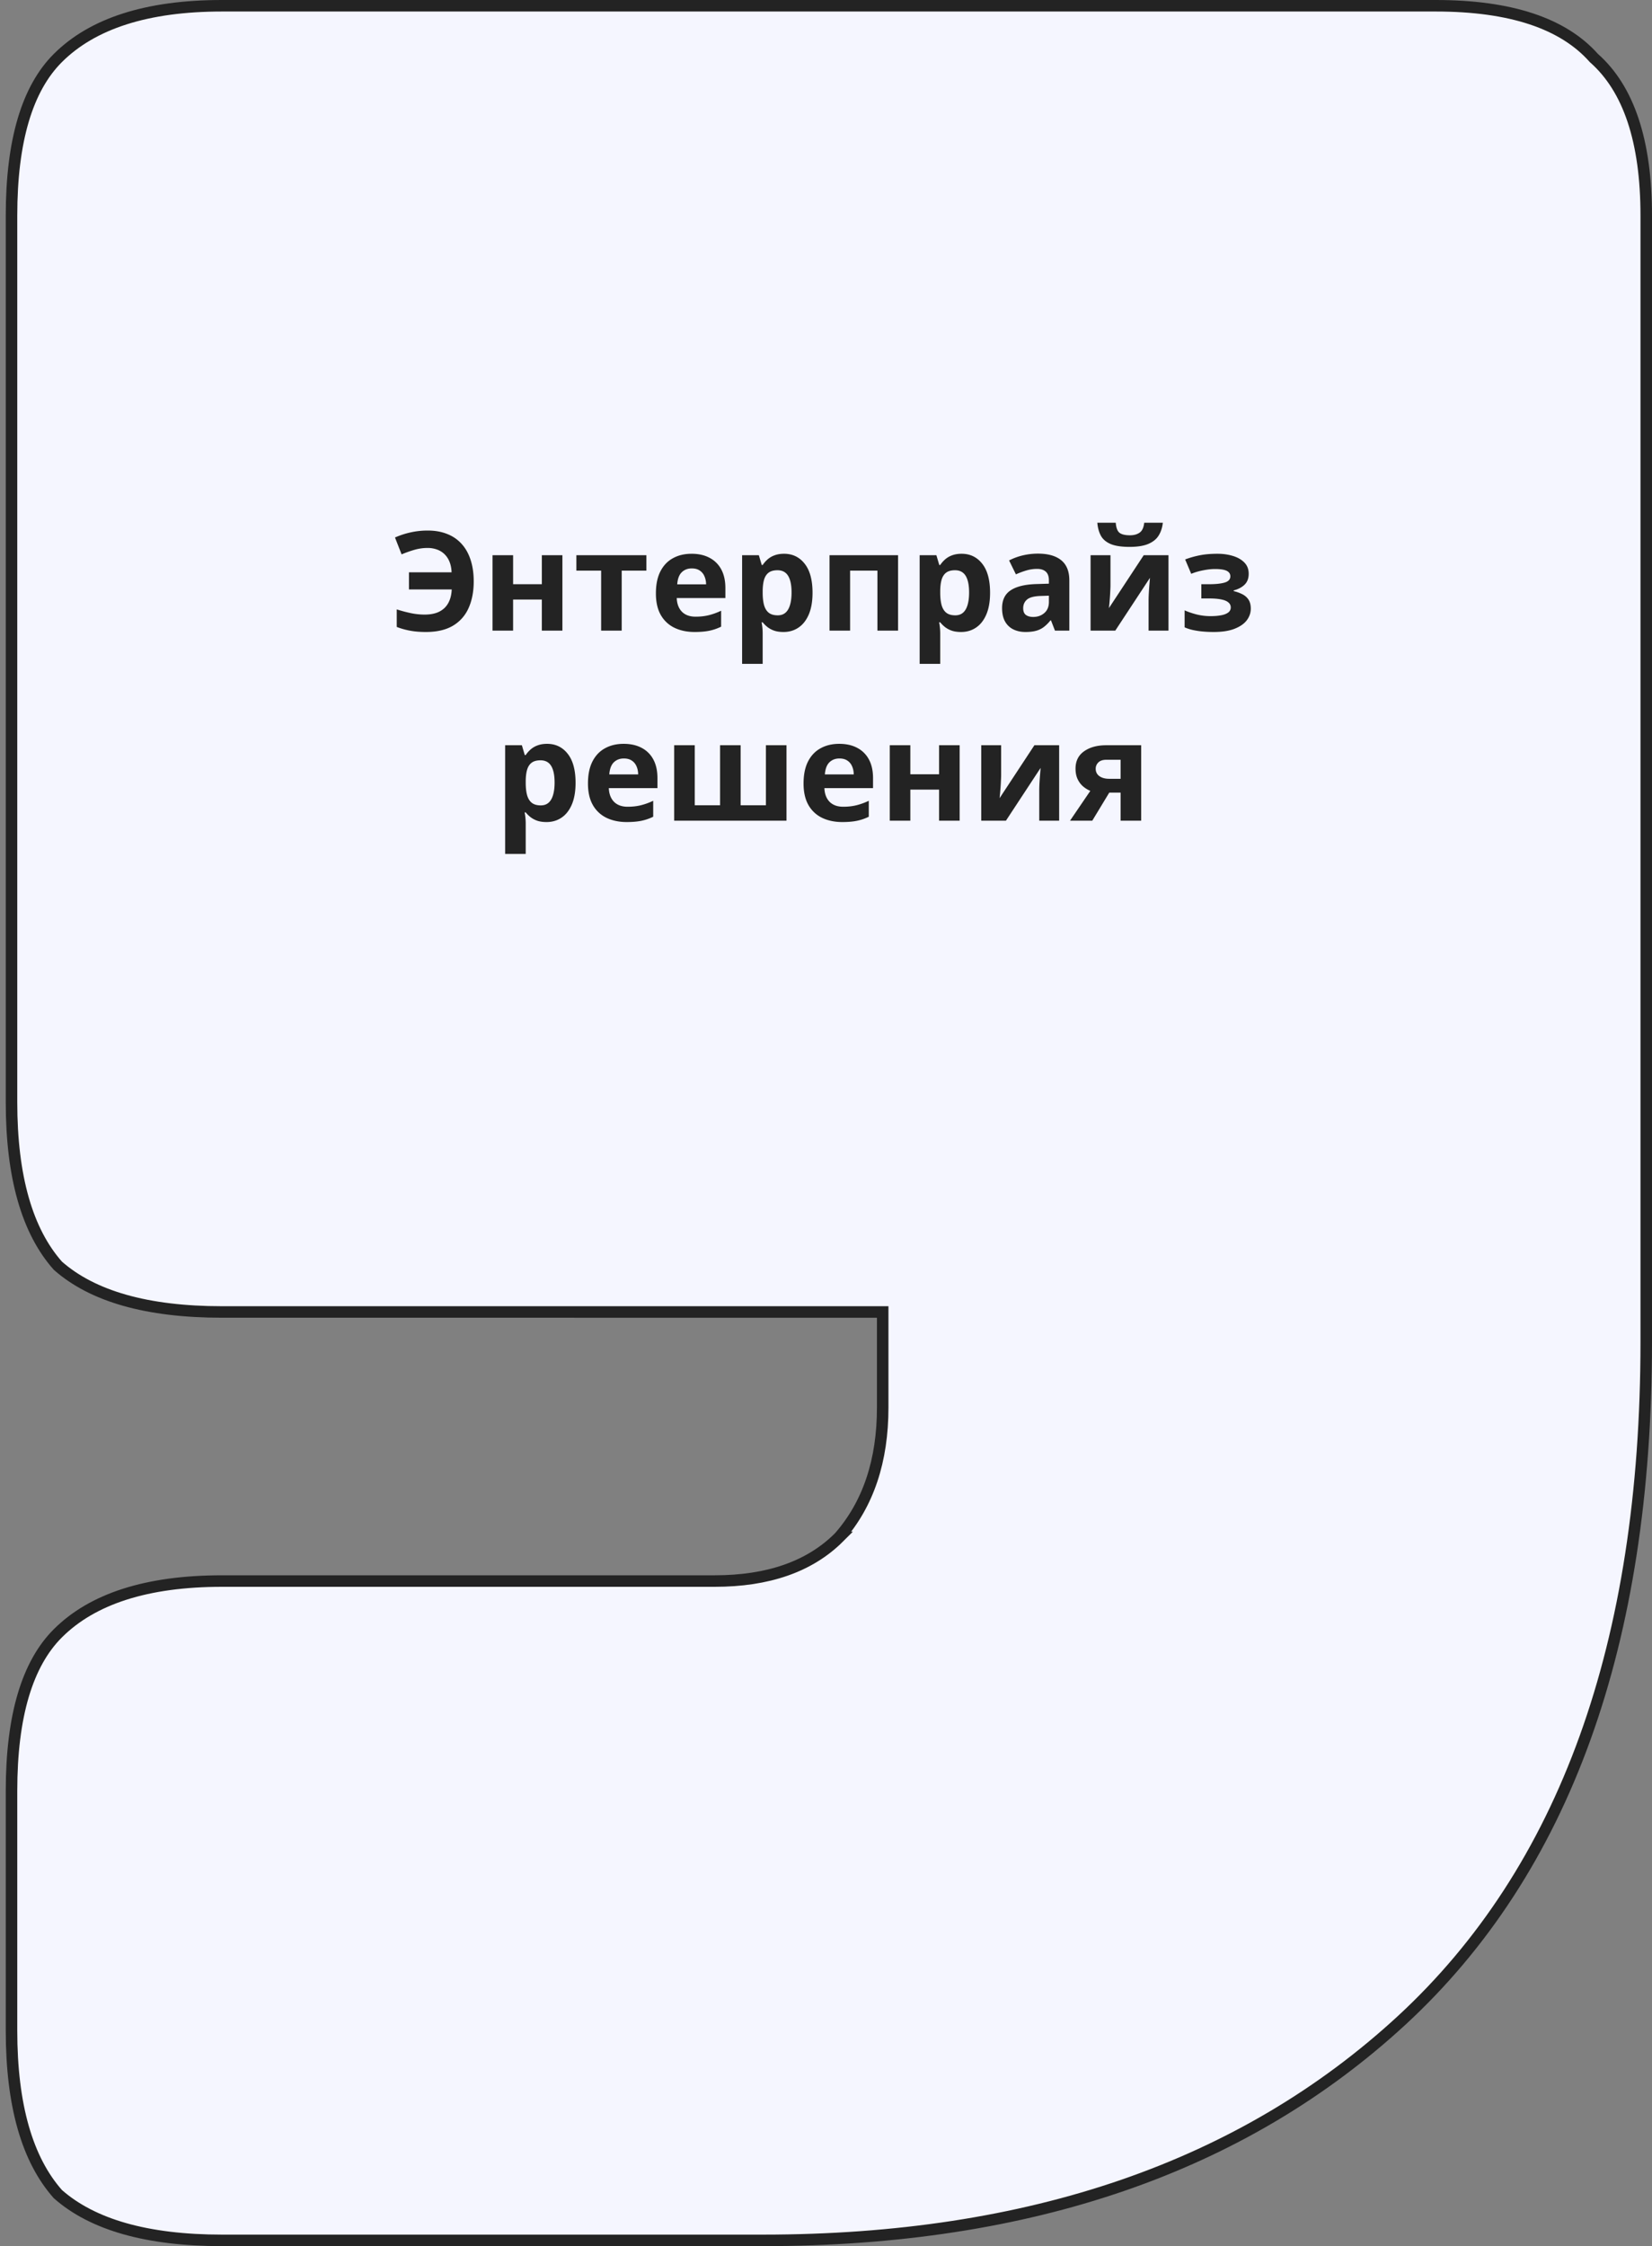
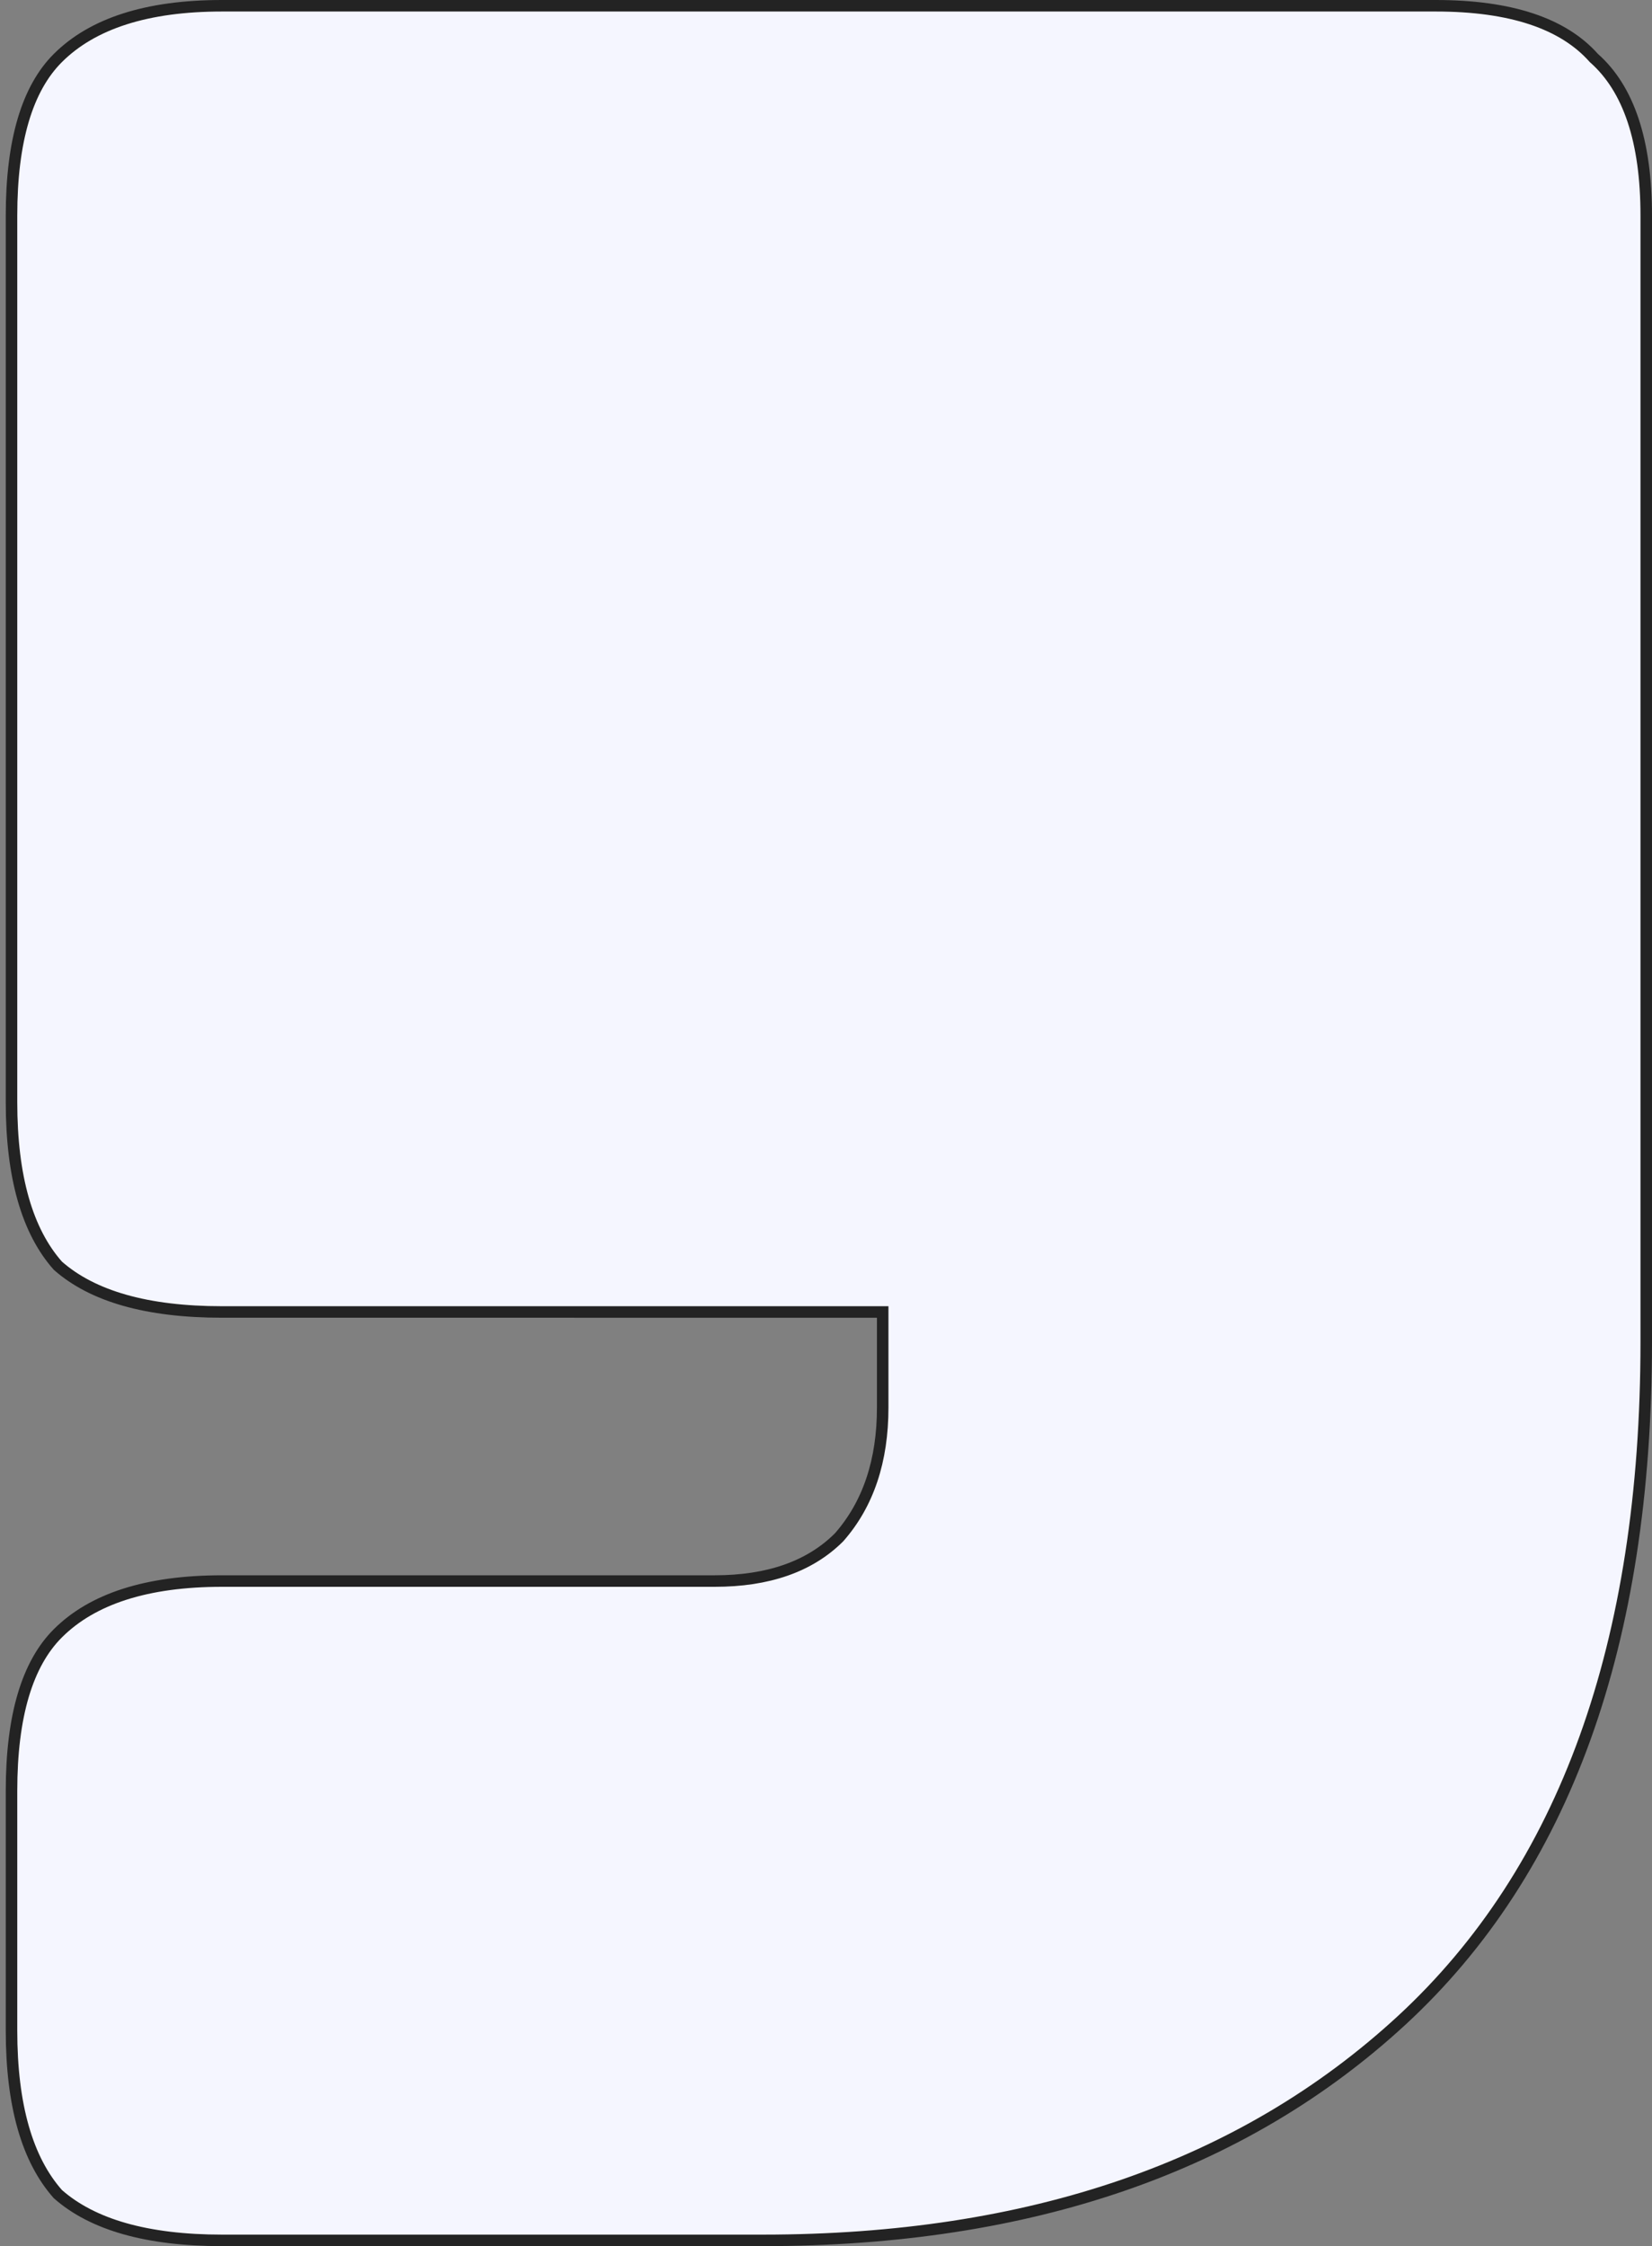
<svg xmlns="http://www.w3.org/2000/svg" width="287" height="390" fill="none">
  <rect width="100%" height="100%" fill="#808080" stroke="none" />
-   <path d="M145.75 266.948l.023-.023.022-.025c5.065-5.767 7.555-13.3 7.555-22.5v-16.6H38.577c-13.08 0-22.518-2.742-28.52-8.03C4.751 213.792 2 204.39 2 191.36V37.44c0-13.077 2.77-22.105 8.056-27.372C16.056 4.09 25.49 1 38.576 1h210.847c13.1 0 22.146 3.096 27.437 9.026l.039.044.044.039C282.894 15.379 286 24.39 286 37.44v195.52c0 52.518-14.214 91.728-42.474 117.825C215.917 376.231 178.951 389 132.518 389H38.577c-13.08 0-22.518-2.742-28.52-8.03C4.752 374.992 2 365.59 2 352.56v-41.6c0-13.077 2.771-22.106 8.056-27.372 6-5.978 15.434-9.068 28.52-9.068h85.592c9.224 0 16.47-2.478 21.582-7.572z" fill="#F5F6FF" stroke="#232323" stroke-width="2" />
-   <path d="M74.258 95.144c-.766 0-1.527.11-2.285.329-.75.218-1.485.48-2.204.785l-1.148-2.93a13.915 13.915 0 012.672-.879 13.441 13.441 0 013.035-.328c1.258 0 2.379.2 3.363.598a6.52 6.52 0 012.508 1.722c.688.758 1.207 1.684 1.559 2.778.36 1.094.539 2.34.539 3.738 0 1.758-.297 3.297-.89 4.617a6.66 6.66 0 01-2.72 3.071c-1.226.726-2.793 1.089-4.699 1.089-.984 0-1.87-.07-2.66-.211a12.666 12.666 0 01-2.402-.668v-3.046a24.88 24.88 0 002.531.668c.781.156 1.555.234 2.32.234.735 0 1.383-.09 1.946-.27a3.887 3.887 0 001.441-.82c.398-.367.707-.82.926-1.359.226-.547.355-1.184.387-1.91h-7.43v-2.977h7.406c-.023-.672-.137-1.266-.34-1.781a3.81 3.81 0 00-.855-1.336 3.587 3.587 0 00-1.313-.832 4.778 4.778 0 00-1.687-.282zm14.883 1.254v5.04h4.992v-5.04h3.574V109.5h-3.574v-5.402H89.14v5.402h-3.575V96.398h3.575zm23.156 2.684h-4.289V109.5h-3.574V99.082h-4.301v-2.684h12.164v2.684zm7.851-2.93c1.211 0 2.254.235 3.129.704a4.809 4.809 0 012.028 2.015c.476.883.715 1.961.715 3.234v1.735h-8.45c.039 1.008.34 1.801.903 2.379.57.57 1.359.855 2.367.855.836 0 1.601-.086 2.297-.258.695-.171 1.41-.429 2.144-.773v2.766a8.545 8.545 0 01-2.039.703c-.703.148-1.558.222-2.566.222-1.313 0-2.477-.242-3.492-.726a5.428 5.428 0 01-2.379-2.215c-.571-.992-.856-2.242-.856-3.75 0-1.531.258-2.805.774-3.82.523-1.024 1.25-1.79 2.179-2.297.93-.516 2.012-.774 3.246-.774zm.024 2.543c-.695 0-1.274.223-1.734.668-.454.446-.715 1.145-.786 2.098h5.016a3.544 3.544 0 00-.293-1.418 2.204 2.204 0 00-.82-.984c-.36-.243-.821-.364-1.383-.364zm16.043-2.543c1.476 0 2.668.575 3.574 1.723.914 1.148 1.371 2.832 1.371 5.051 0 1.484-.215 2.734-.644 3.75-.43 1.008-1.024 1.769-1.782 2.285-.757.516-1.629.773-2.613.773-.633 0-1.176-.078-1.629-.234a4.182 4.182 0 01-1.16-.621 5.53 5.53 0 01-.832-.82h-.188a10.207 10.207 0 01.188 1.921v5.286h-3.574V96.398h2.906l.504 1.7h.164c.234-.352.52-.676.855-.973a3.758 3.758 0 011.207-.703c.477-.18 1.028-.27 1.653-.27zm-1.149 2.86c-.625 0-1.121.129-1.488.386-.367.258-.637.645-.808 1.161-.165.515-.254 1.168-.27 1.957v.386c0 .844.078 1.559.234 2.145.164.586.434 1.031.809 1.336.383.305.906.457 1.57.457.547 0 .996-.152 1.348-.457.351-.305.613-.75.785-1.336.18-.594.27-1.317.27-2.168 0-1.281-.2-2.246-.598-2.895-.398-.648-1.016-.972-1.852-.972zm20.954-2.614V109.5h-3.586V99.082h-4.746V109.5h-3.575V96.398h11.907zm11.039-.246c1.476 0 2.668.575 3.574 1.723.914 1.148 1.371 2.832 1.371 5.051 0 1.484-.215 2.734-.645 3.75-.429 1.008-1.023 1.769-1.781 2.285-.758.516-1.629.773-2.613.773-.633 0-1.176-.078-1.629-.234a4.182 4.182 0 01-1.16-.621 5.483 5.483 0 01-.832-.82h-.188a10.207 10.207 0 01.188 1.921v5.286h-3.574V96.398h2.906l.504 1.7h.164a4.98 4.98 0 01.855-.973 3.758 3.758 0 011.207-.703c.477-.18 1.028-.27 1.653-.27zm-1.149 2.86c-.625 0-1.121.129-1.488.386-.367.258-.637.645-.809 1.161-.164.515-.254 1.168-.269 1.957v.386c0 .844.078 1.559.234 2.145.164.586.434 1.031.809 1.336.383.305.906.457 1.57.457.547 0 .996-.152 1.348-.457.351-.305.613-.75.785-1.336.18-.594.269-1.317.269-2.168 0-1.281-.199-2.246-.597-2.895-.399-.648-1.016-.972-1.852-.972zm14.414-2.883c1.758 0 3.106.383 4.043 1.148.938.766 1.406 1.93 1.406 3.493v8.73h-2.496l-.691-1.781h-.094a6.652 6.652 0 01-1.148 1.148 3.93 3.93 0 01-1.348.656c-.508.141-1.125.211-1.851.211-.774 0-1.469-.148-2.086-.445a3.315 3.315 0 01-1.442-1.359c-.351-.618-.527-1.399-.527-2.344 0-1.391.488-2.414 1.465-3.07.976-.664 2.441-1.032 4.394-1.102l2.274-.07v-.574c0-.688-.18-1.192-.539-1.512-.36-.32-.86-.48-1.5-.48-.633 0-1.254.09-1.864.269-.609.18-1.218.406-1.828.68l-1.183-2.415a10.143 10.143 0 012.332-.867c.867-.21 1.761-.316 2.683-.316zm1.899 7.301l-1.383.047c-1.156.031-1.961.238-2.414.621-.446.382-.668.886-.668 1.511 0 .547.16.938.48 1.172.321.227.739.34 1.254.34.766 0 1.41-.226 1.934-.68.531-.453.797-1.097.797-1.933v-1.078zm10.699-7.032v5.18c0 .266-.012.602-.035 1.008-.016.398-.039.805-.071 1.219-.031.414-.062.785-.093 1.113-.032.328-.055.551-.071.668l6.047-9.188H203V109.5h-3.457v-5.227c0-.429.016-.902.047-1.418.031-.523.066-1.015.105-1.476.039-.461.067-.809.082-1.043l-6.023 9.164h-4.289V96.398h3.457zm9.094-5.636c-.086.828-.321 1.558-.704 2.191-.382.633-.98 1.125-1.792 1.477-.813.351-1.907.527-3.282.527-1.414 0-2.515-.168-3.304-.504-.789-.344-1.352-.828-1.688-1.453-.336-.633-.539-1.379-.609-2.238h3.199c.07.882.293 1.469.668 1.757.375.282.976.422 1.805.422.687 0 1.25-.156 1.687-.468.438-.313.699-.883.785-1.711h3.235zm9.515 5.39c.946 0 1.828.125 2.649.375.82.242 1.484.621 1.992 1.137.508.508.762 1.164.762 1.969 0 .789-.239 1.418-.715 1.887-.477.46-1.11.792-1.899.996v.117a6.755 6.755 0 011.5.539c.453.226.813.539 1.078.937.266.399.399.922.399 1.571 0 .726-.231 1.398-.692 2.015-.46.61-1.167 1.102-2.121 1.477-.945.375-2.16.562-3.644.562-.703 0-1.367-.031-1.992-.093a14.235 14.235 0 01-1.7-.27 7.787 7.787 0 01-1.347-.445v-2.953c.539.25 1.203.48 1.992.691a9.904 9.904 0 002.543.316c.648 0 1.234-.046 1.758-.14.531-.094.949-.25 1.254-.469a1.06 1.06 0 00.468-.902c0-.352-.136-.641-.41-.867-.265-.235-.676-.407-1.23-.516-.547-.117-1.242-.176-2.086-.176h-1.383v-2.472h1.313c1.187 0 2.105-.098 2.753-.293.649-.196.973-.555.973-1.079 0-.422-.207-.738-.621-.949-.414-.21-1.098-.316-2.051-.316-.617 0-1.297.074-2.039.222-.742.141-1.437.344-2.086.61l-1.054-2.496a15.663 15.663 0 012.46-.703c.891-.188 1.95-.282 3.176-.282zm-116.484 33c1.476 0 2.668.575 3.574 1.723.914 1.148 1.371 2.832 1.371 5.051 0 1.484-.215 2.734-.644 3.75-.43 1.008-1.024 1.769-1.782 2.285-.757.516-1.629.773-2.613.773-.633 0-1.176-.078-1.629-.234a4.186 4.186 0 01-1.16-.621 5.535 5.535 0 01-.832-.82h-.188a10.138 10.138 0 01.188 1.921v5.286h-3.574v-18.868h2.906l.504 1.7h.164c.234-.352.52-.676.856-.973a3.75 3.75 0 011.206-.703c.477-.18 1.028-.27 1.653-.27zm-1.149 2.86c-.625 0-1.12.129-1.488.386-.367.258-.637.645-.808 1.161-.165.515-.254 1.168-.27 1.957v.386c0 .844.078 1.559.234 2.145.165.586.434 1.031.809 1.336.383.305.906.457 1.57.457.547 0 .996-.152 1.348-.457.351-.305.613-.75.785-1.336.18-.594.27-1.317.27-2.168 0-1.281-.2-2.246-.598-2.895-.398-.648-1.016-.972-1.852-.972zm14.45-2.86c1.211 0 2.254.235 3.129.703a4.807 4.807 0 012.027 2.016c.476.883.715 1.961.715 3.234v1.735h-8.449c.039 1.008.339 1.801.902 2.379.57.57 1.359.855 2.367.855.836 0 1.602-.086 2.297-.258.695-.171 1.41-.429 2.144-.773v2.766a8.545 8.545 0 01-2.039.703c-.703.148-1.558.222-2.566.222-1.313 0-2.477-.242-3.492-.726a5.428 5.428 0 01-2.379-2.215c-.57-.992-.856-2.242-.856-3.75 0-1.531.258-2.805.774-3.82.523-1.024 1.25-1.789 2.18-2.297.929-.516 2.011-.774 3.246-.774zm.023 2.543c-.695 0-1.273.223-1.734.668-.453.446-.715 1.145-.785 2.098h5.015c-.008-.531-.105-1.004-.293-1.418a2.196 2.196 0 00-.82-.984c-.359-.243-.82-.364-1.383-.364zm28.266-2.297V142.5h-19.512v-13.102h3.574v10.418h4.395v-10.418h3.574v10.418h4.394v-10.418h3.575zm9.164-.246c1.211 0 2.254.235 3.129.703a4.807 4.807 0 012.027 2.016c.477.883.715 1.961.715 3.234v1.735h-8.449c.039 1.008.339 1.801.902 2.379.57.57 1.359.855 2.367.855.836 0 1.602-.086 2.297-.258.695-.171 1.41-.429 2.145-.773v2.766a8.575 8.575 0 01-2.039.703c-.704.148-1.559.222-2.567.222-1.312 0-2.476-.242-3.492-.726a5.428 5.428 0 01-2.379-2.215c-.57-.992-.855-2.242-.855-3.75 0-1.531.257-2.805.773-3.82.523-1.024 1.25-1.789 2.18-2.297.929-.516 2.011-.774 3.246-.774zm.023 2.543c-.695 0-1.273.223-1.734.668-.453.446-.715 1.145-.785 2.098h5.015c-.008-.531-.105-1.004-.293-1.418a2.196 2.196 0 00-.82-.984c-.359-.243-.82-.364-1.383-.364zm12.328-2.297v5.04h4.993v-5.04h3.574V142.5h-3.574v-5.402h-4.993v5.402h-3.574v-13.102h3.574zm15.774 0v5.18c0 .266-.012.602-.035 1.008-.016.398-.039.805-.071 1.219-.031.414-.062.785-.093 1.113-.032.328-.055.551-.071.668l6.047-9.188h4.301V142.5h-3.457v-5.227c0-.429.015-.902.047-1.418.031-.523.066-1.015.105-1.476.039-.461.067-.809.082-1.043l-6.023 9.164h-4.289v-13.102h3.457zm15.832 13.102h-3.867l3.527-5.18a4.902 4.902 0 01-1.254-.773 3.792 3.792 0 01-.949-1.266c-.242-.508-.363-1.117-.363-1.828 0-1.305.492-2.305 1.476-3 .992-.703 2.27-1.055 3.832-1.055h6.094V142.5h-3.574v-4.875h-1.969l-2.953 4.875zm.597-9.023c0 .546.215.976.645 1.289.438.304 1 .457 1.688.457h1.992v-3.305h-2.45c-.64 0-1.113.156-1.418.469a1.49 1.49 0 00-.457 1.09z" fill="#232323" />
+   <path d="M145.75 266.948l.023-.023.022-.025c5.065-5.767 7.555-13.3 7.555-22.5v-16.6H38.577c-13.08 0-22.518-2.742-28.52-8.03C4.751 213.792 2 204.39 2 191.36V37.44c0-13.077 2.77-22.105 8.056-27.372C16.056 4.09 25.49 1 38.576 1h210.847c13.1 0 22.146 3.096 27.437 9.026l.039.044.044.039C282.894 15.379 286 24.39 286 37.44v195.52c0 52.518-14.214 91.728-42.474 117.825C215.917 376.231 178.951 389 132.518 389H38.577c-13.08 0-22.518-2.742-28.52-8.03C4.752 374.992 2 365.59 2 352.56v-41.6c0-13.077 2.771-22.106 8.056-27.372 6-5.978 15.434-9.068 28.52-9.068h85.592c9.224 0 16.47-2.478 21.582-7.572" fill="#F5F6FF" stroke="#232323" stroke-width="2" />
</svg>